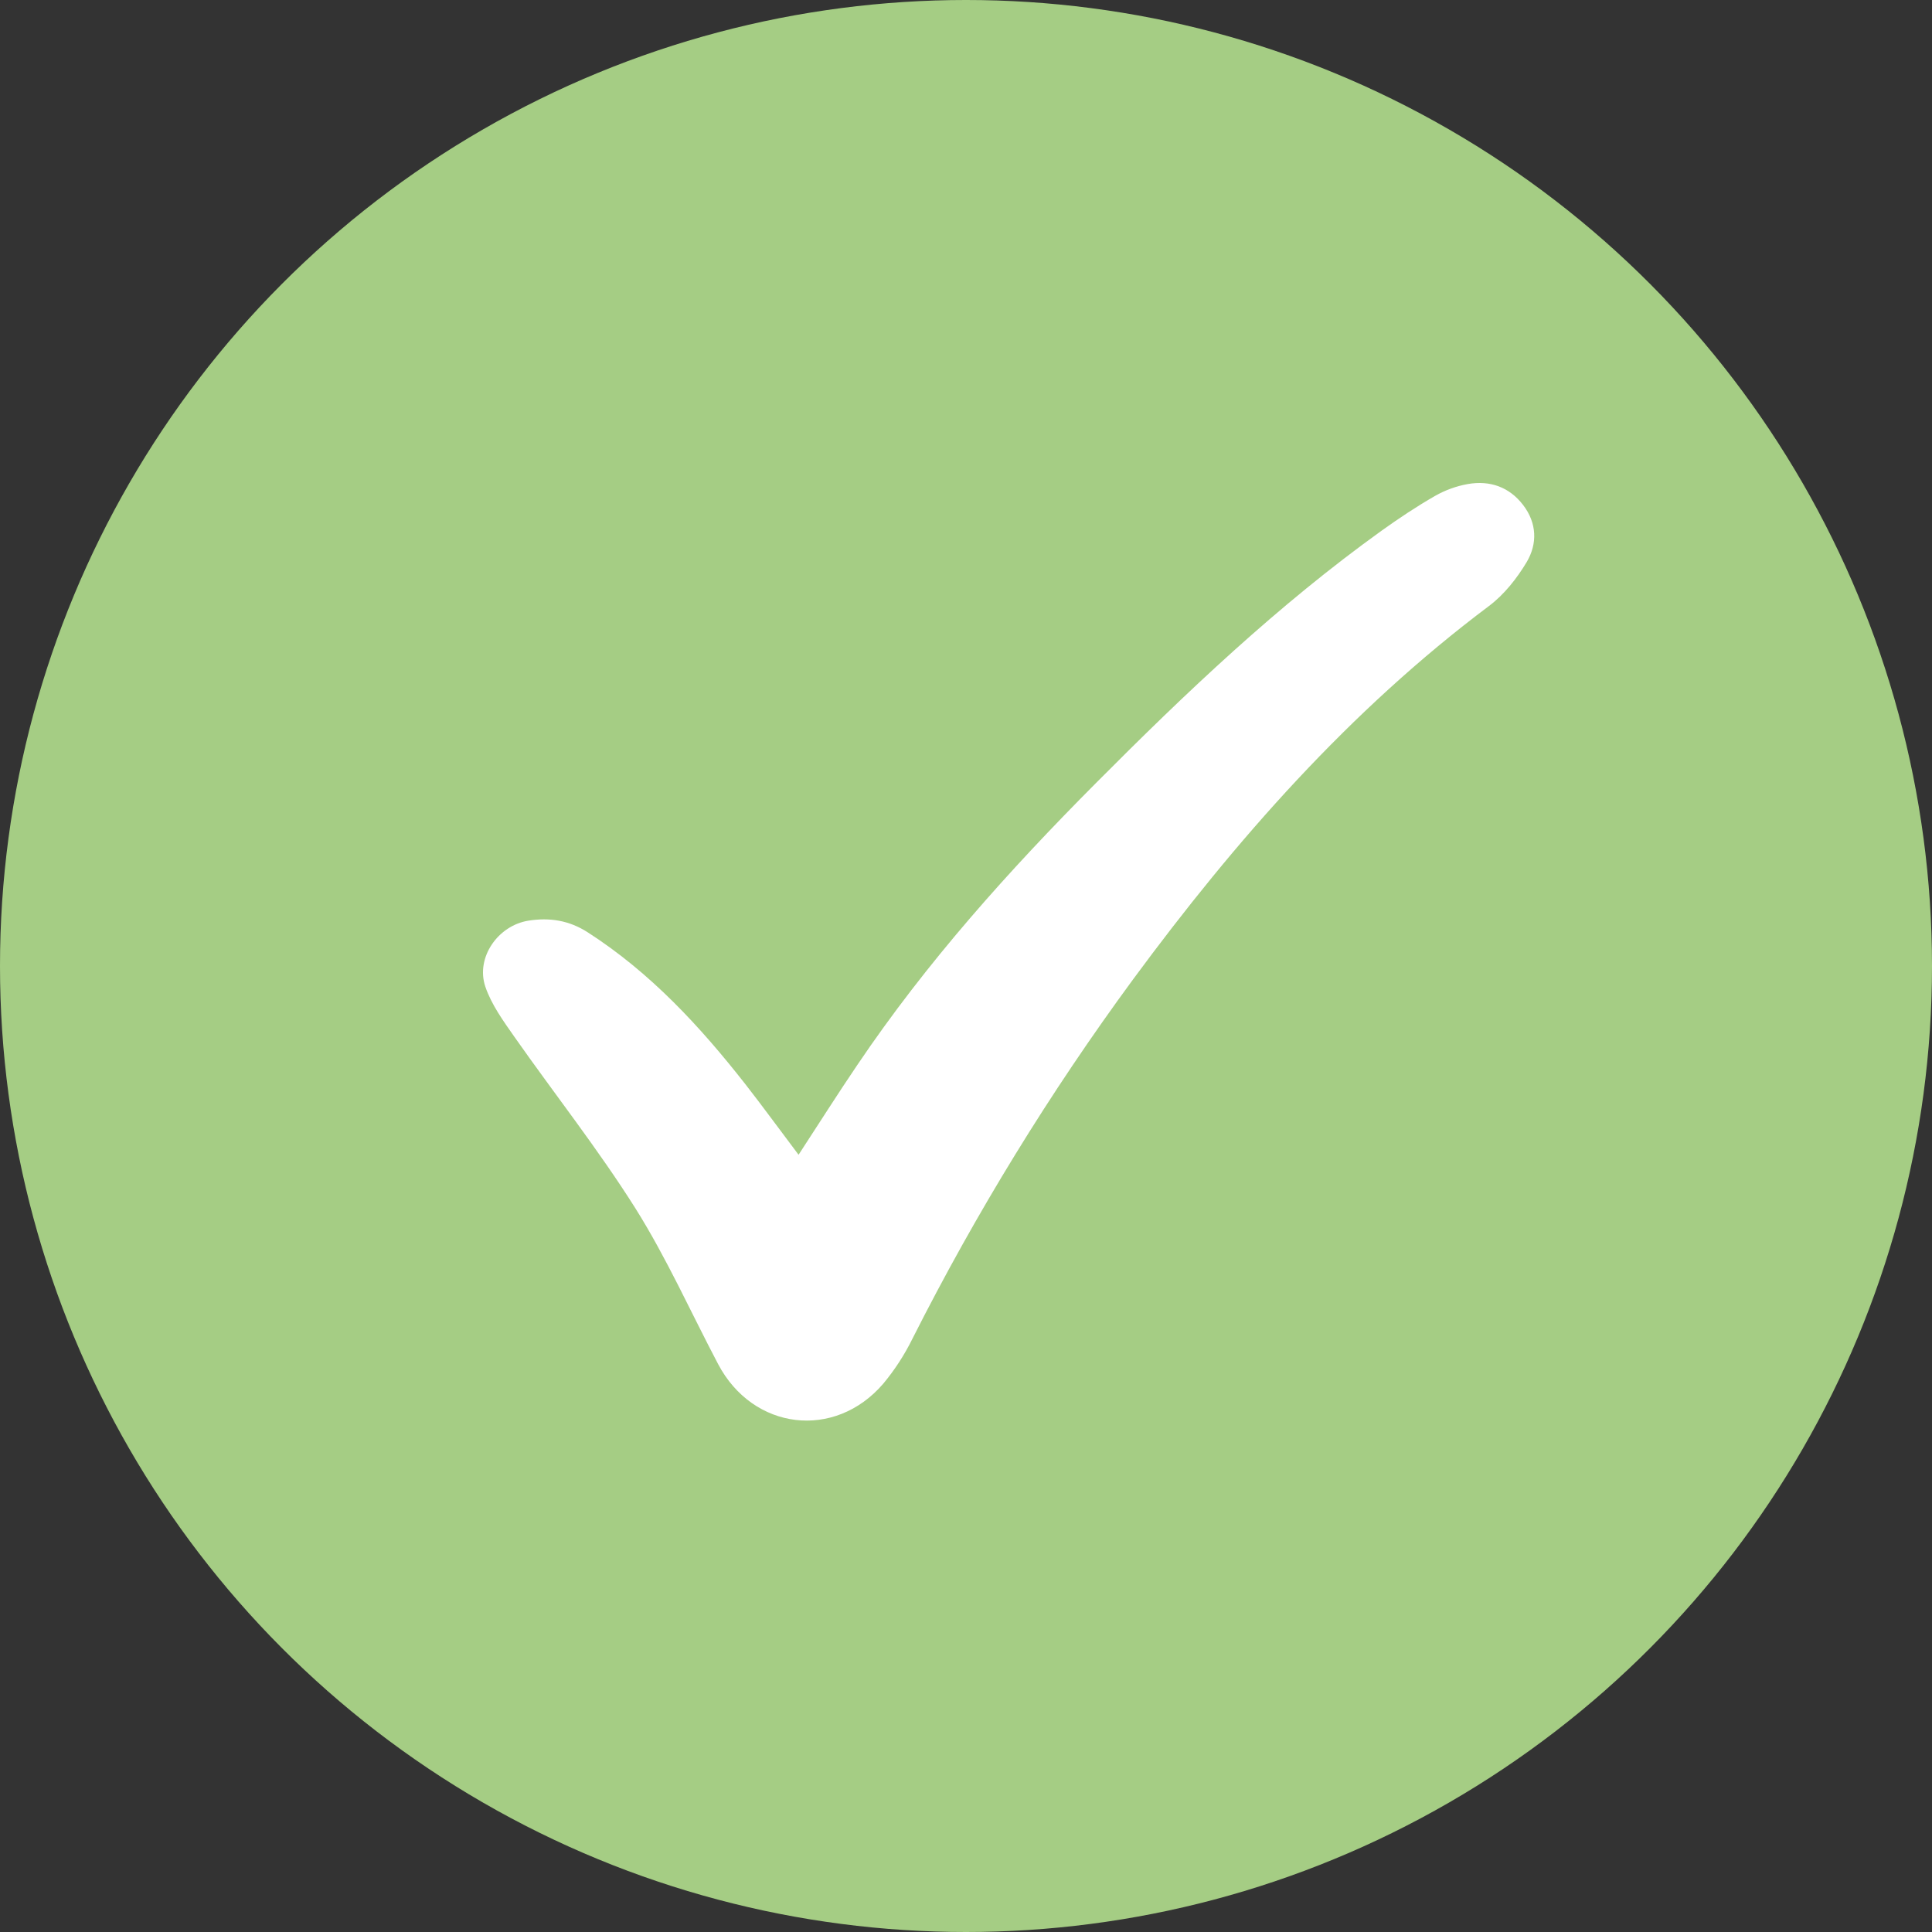
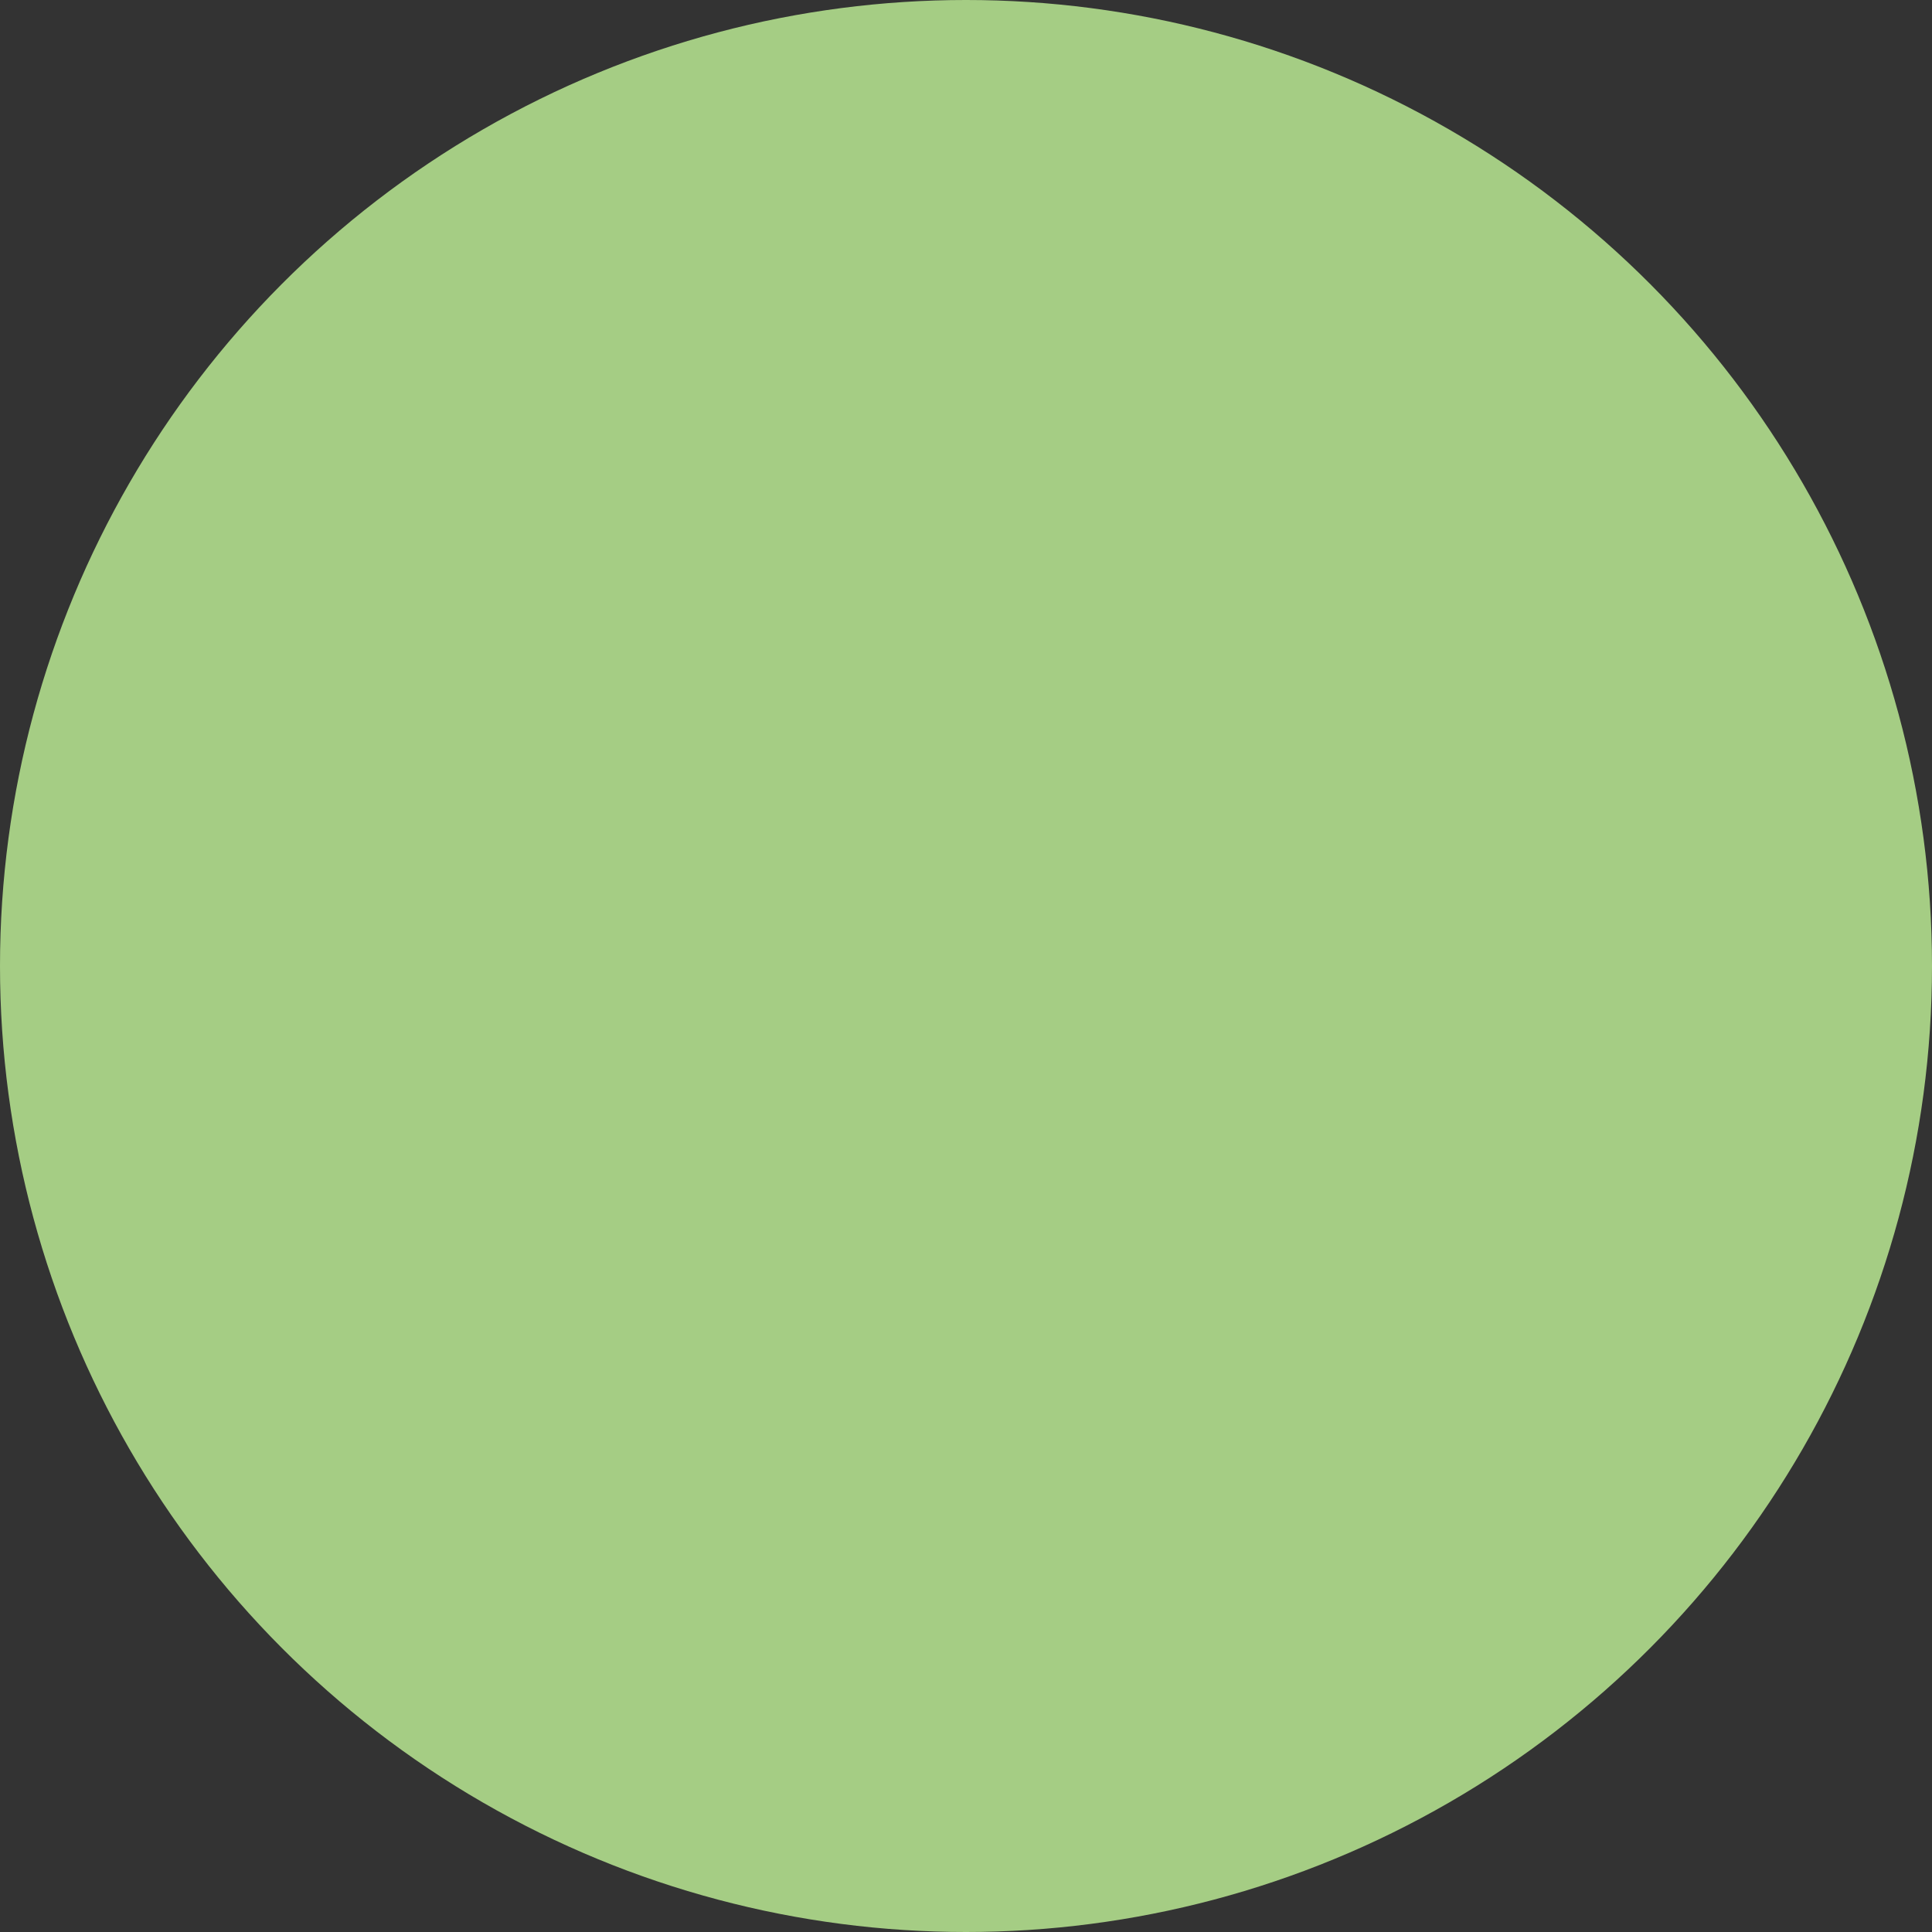
<svg xmlns="http://www.w3.org/2000/svg" width="68" height="68" viewBox="0 0 68 68" fill="none">
  <rect x="0" y="0" width="68" height="68" fill="#333333" stroke="none" />
  <circle cx="34" cy="34" r="34" fill="#A5CD84" />
-   <path d="M28.107 40.644C28.838 39.524 29.489 38.494 30.175 37.483C32.612 33.868 35.508 30.641 38.575 27.56C41.736 24.381 44.98 21.299 48.628 18.678C49.233 18.245 49.862 17.826 50.51 17.454C50.869 17.25 51.26 17.108 51.666 17.036C52.436 16.903 53.117 17.135 53.607 17.772C54.097 18.41 54.115 19.137 53.737 19.778C53.391 20.358 52.941 20.928 52.407 21.329C47.497 25.014 43.498 29.563 39.878 34.474C36.945 38.466 34.349 42.695 32.115 47.118C31.836 47.685 31.491 48.216 31.088 48.701C29.378 50.693 26.502 50.34 25.276 48.013C24.311 46.182 23.462 44.276 22.365 42.53C21.055 40.452 19.521 38.51 18.106 36.494C17.716 35.937 17.297 35.36 17.082 34.727C16.737 33.704 17.525 32.575 18.6 32.404C19.339 32.287 20.029 32.391 20.688 32.816C22.895 34.235 24.641 36.126 26.242 38.17C26.857 38.959 27.446 39.767 28.107 40.644Z" fill="white" />
</svg>